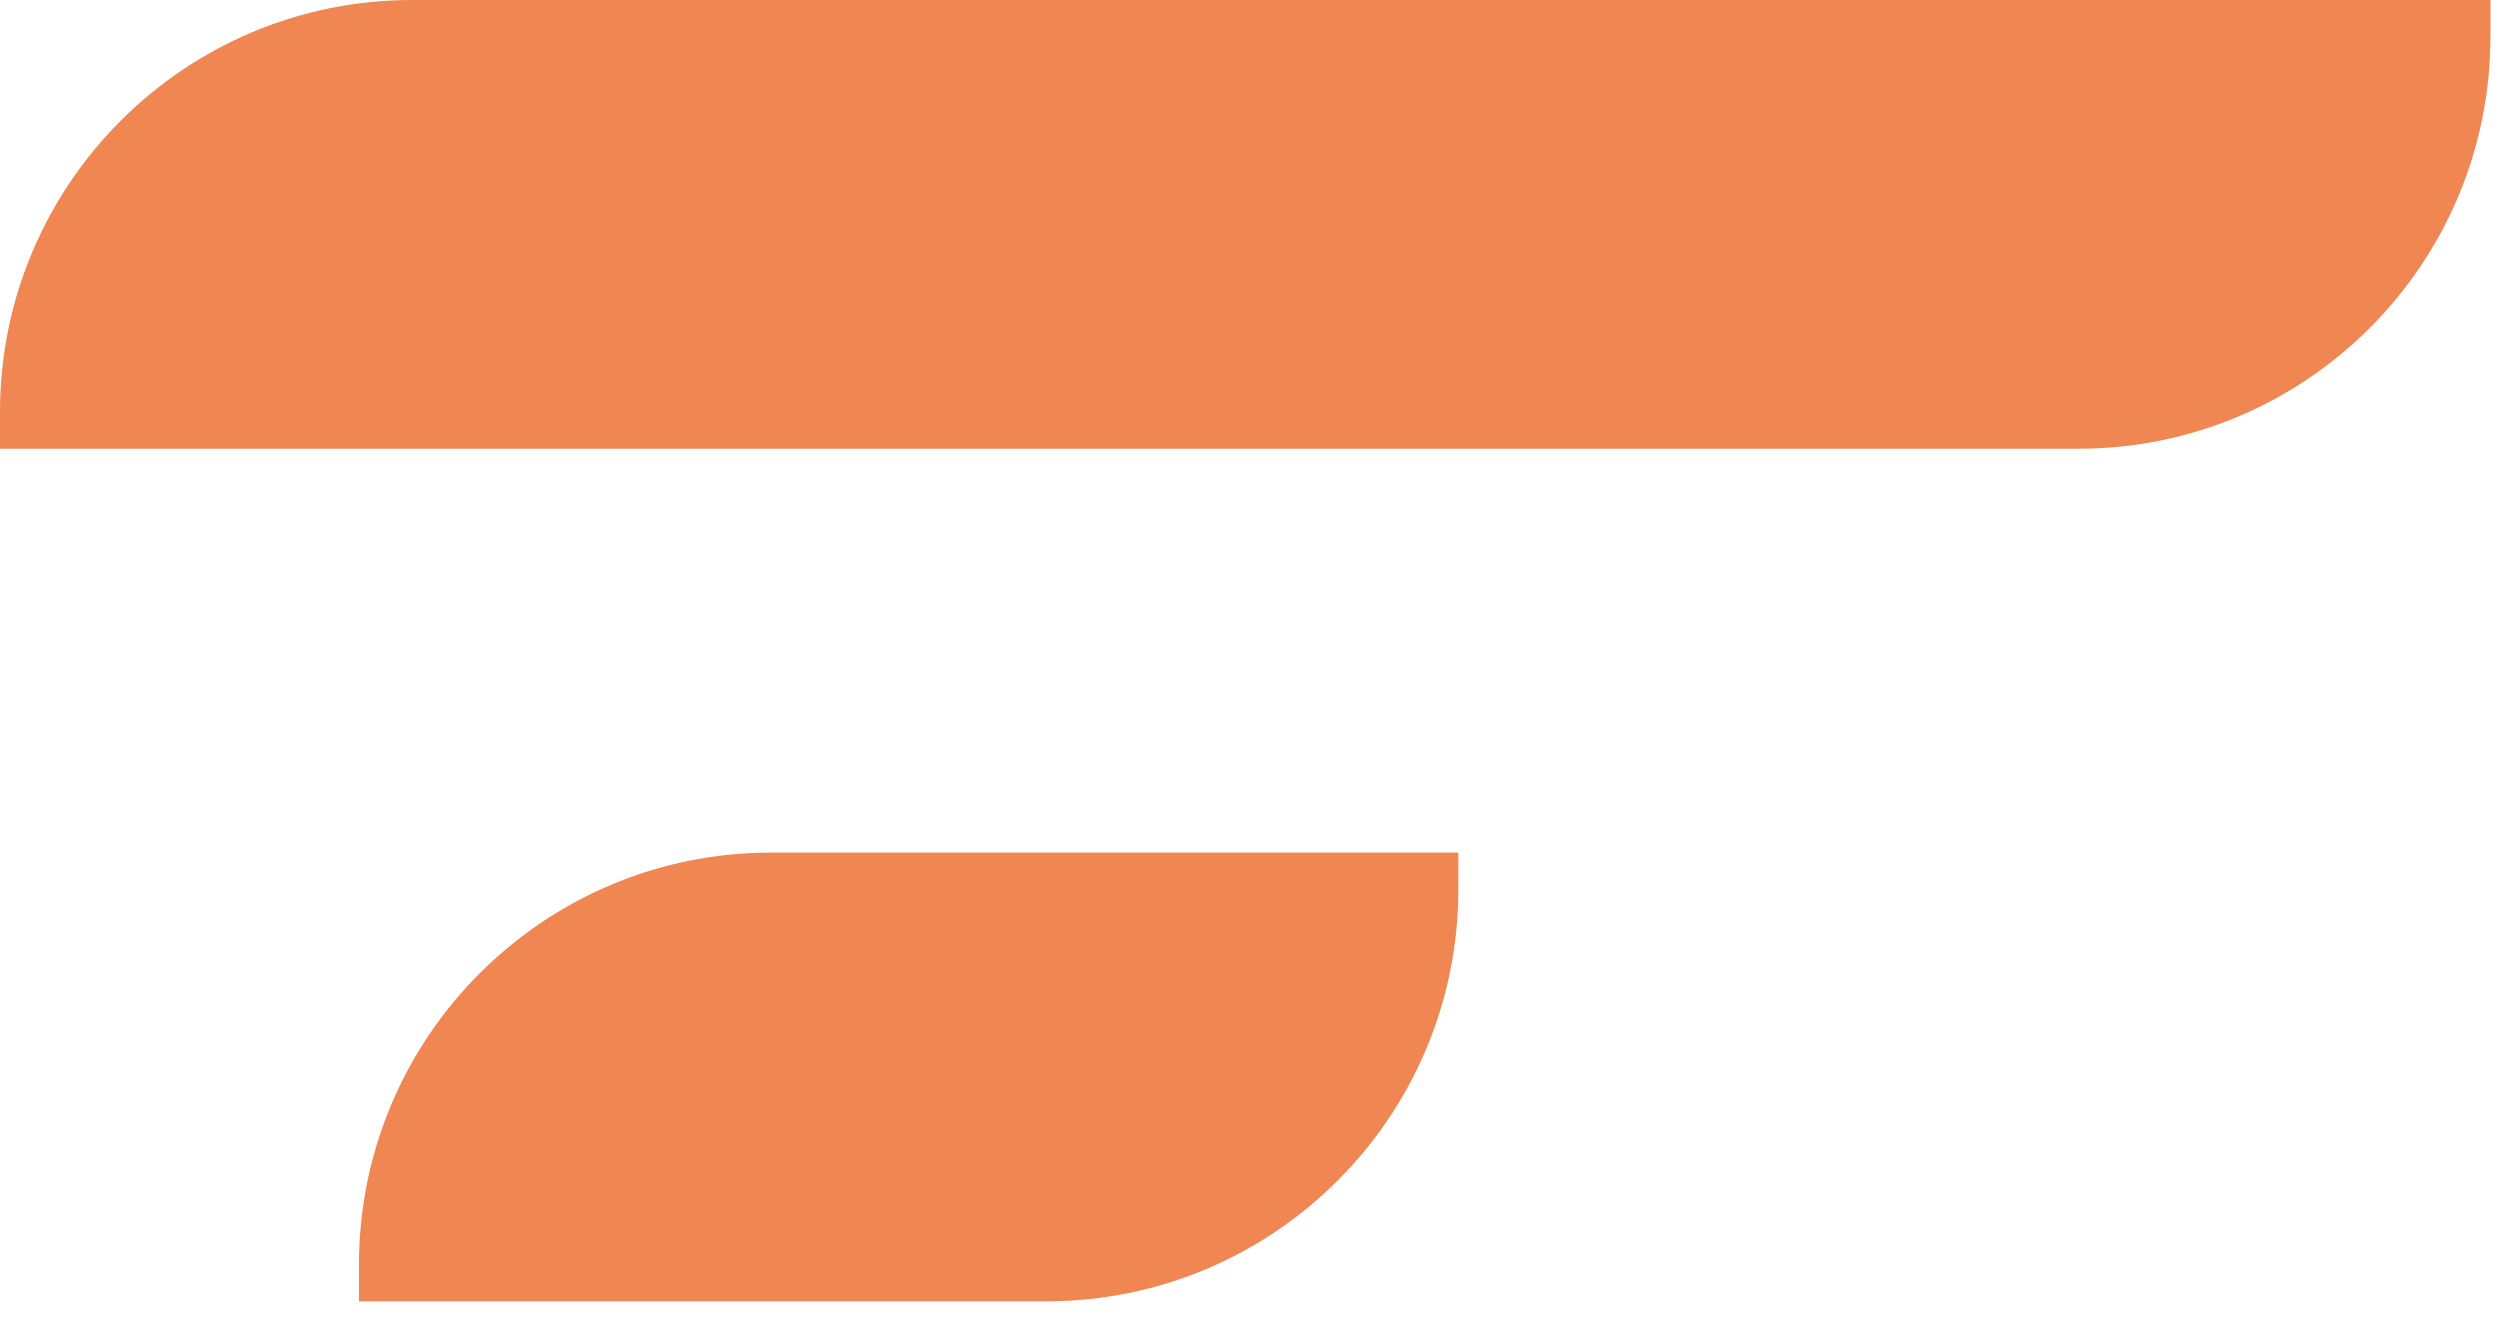
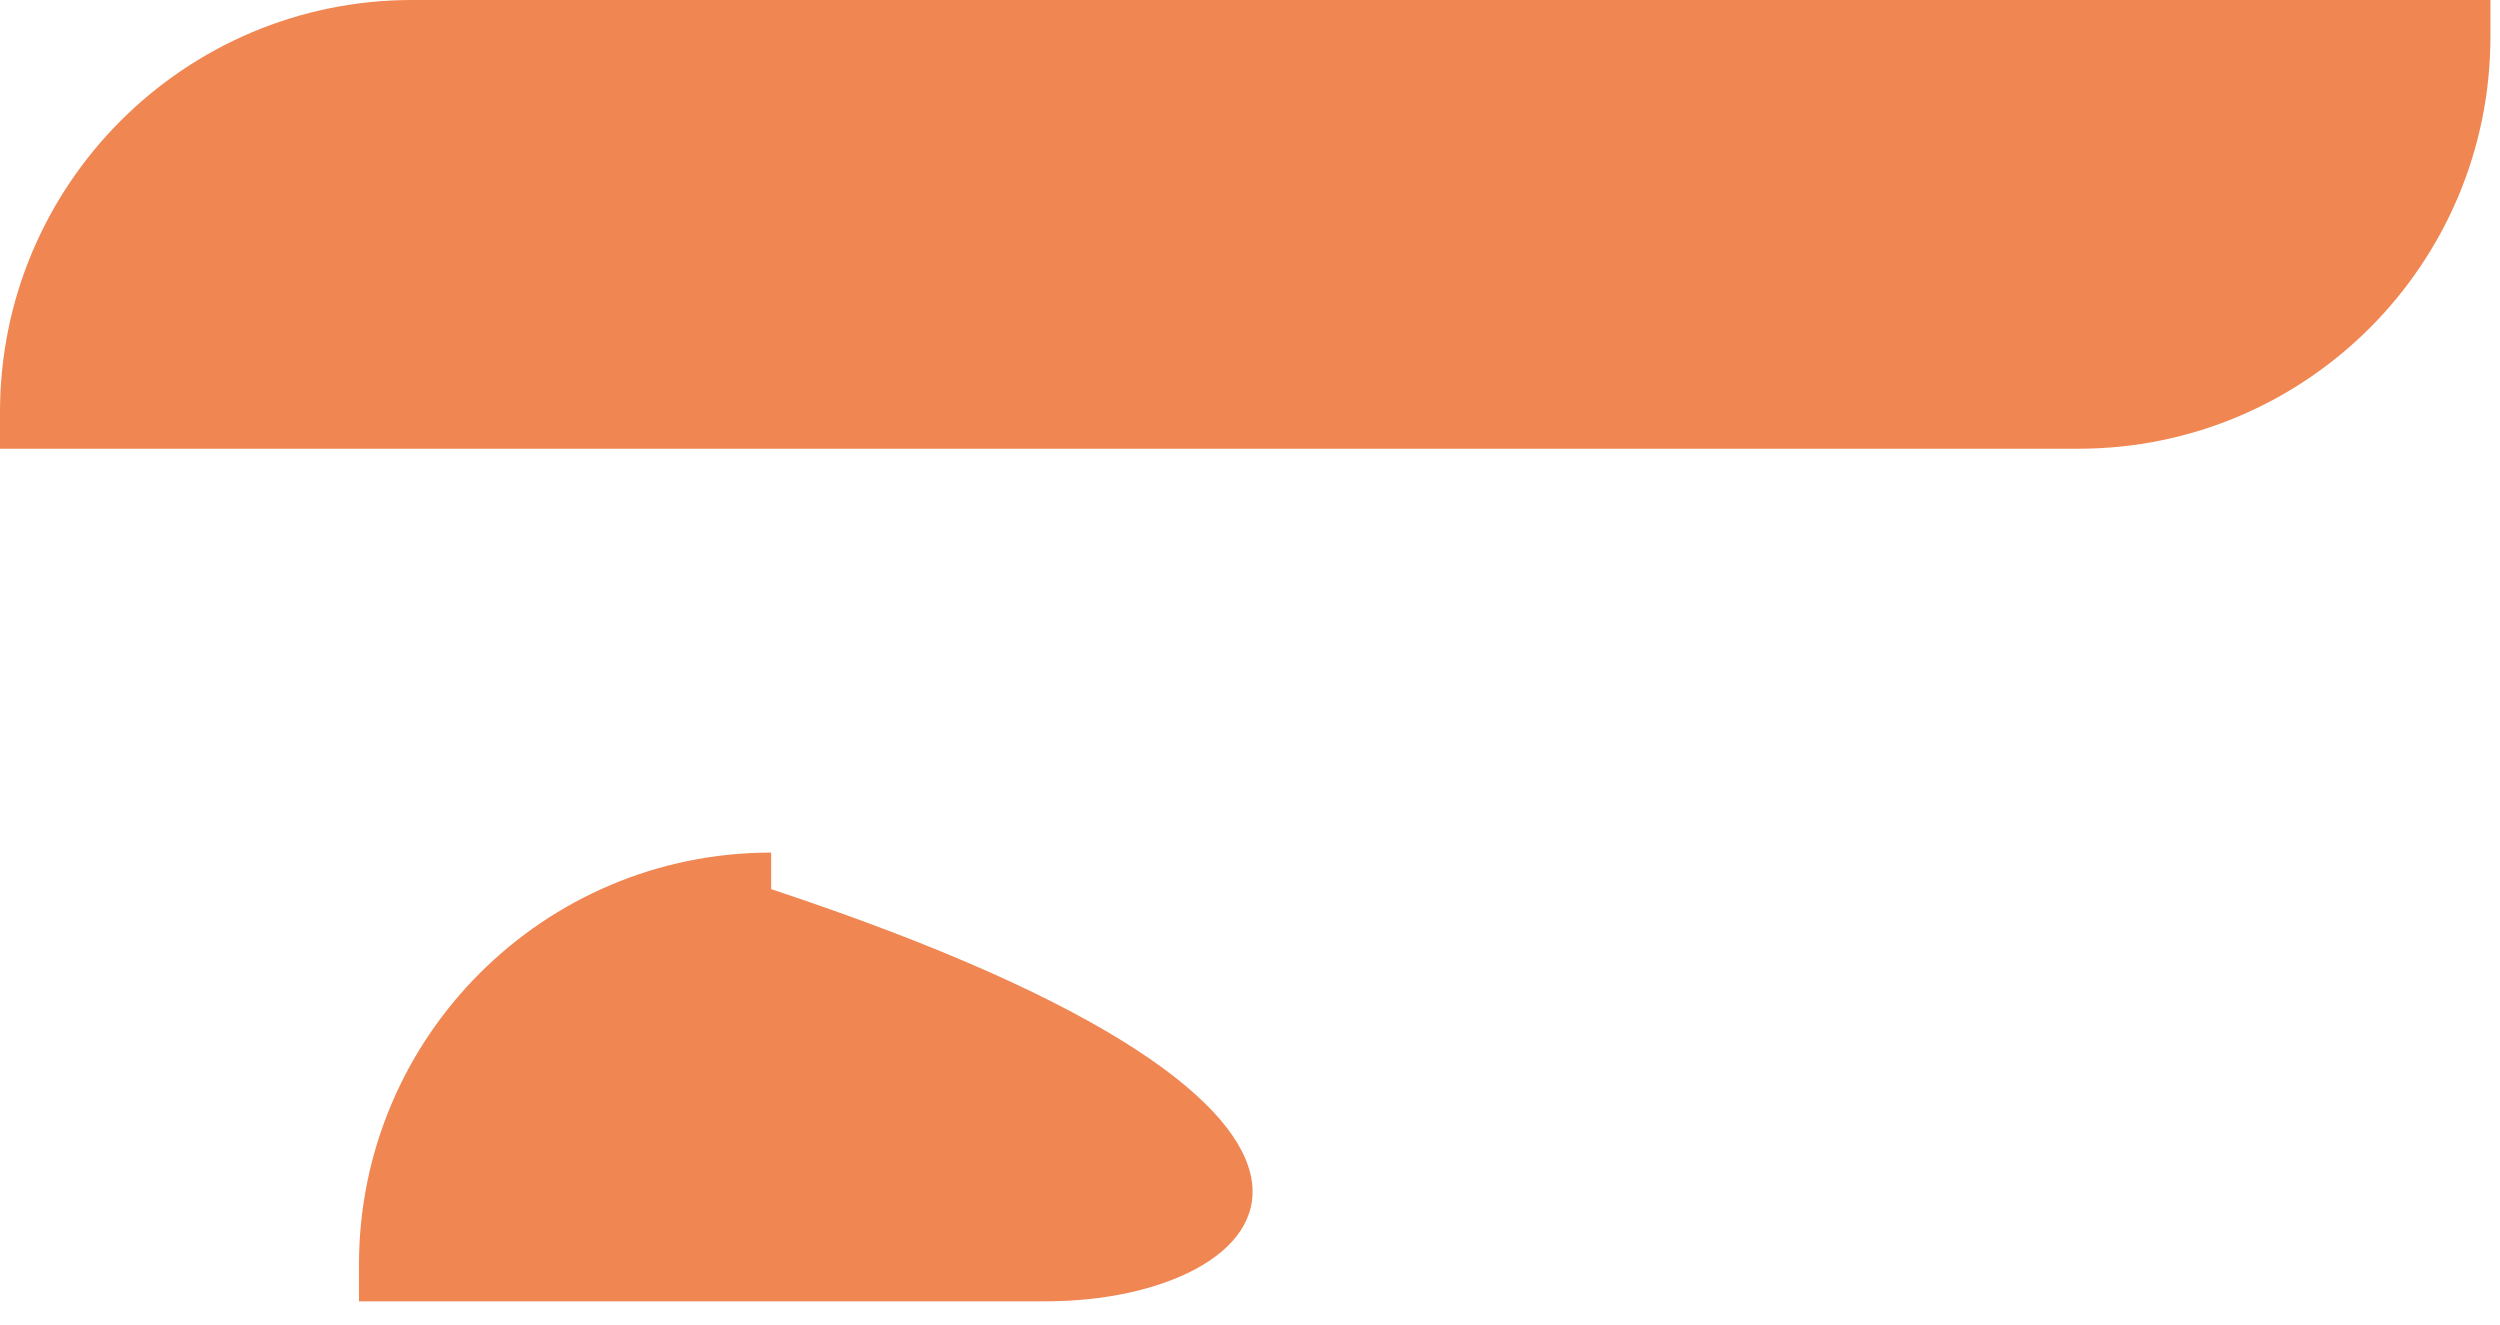
<svg xmlns="http://www.w3.org/2000/svg" width="100" height="53" viewBox="0 0 100 53" fill="none">
-   <path fill-rule="evenodd" clip-rule="evenodd" d="M16.487 0L99.617 0V1.462C99.617 10.568 92.236 17.949 83.131 17.949L0 17.949V16.486C0 7.381 7.382 0 16.487 0ZM30.846 34.103L58.334 34.103V35.566C58.334 44.671 50.953 52.052 41.847 52.052L14.359 52.052V50.59C14.359 41.484 21.74 34.103 30.846 34.103Z" fill="#F08651" />
+   <path fill-rule="evenodd" clip-rule="evenodd" d="M16.487 0L99.617 0V1.462C99.617 10.568 92.236 17.949 83.131 17.949L0 17.949V16.486C0 7.381 7.382 0 16.487 0ZM30.846 34.103V35.566C58.334 44.671 50.953 52.052 41.847 52.052L14.359 52.052V50.59C14.359 41.484 21.74 34.103 30.846 34.103Z" fill="#F08651" />
</svg>